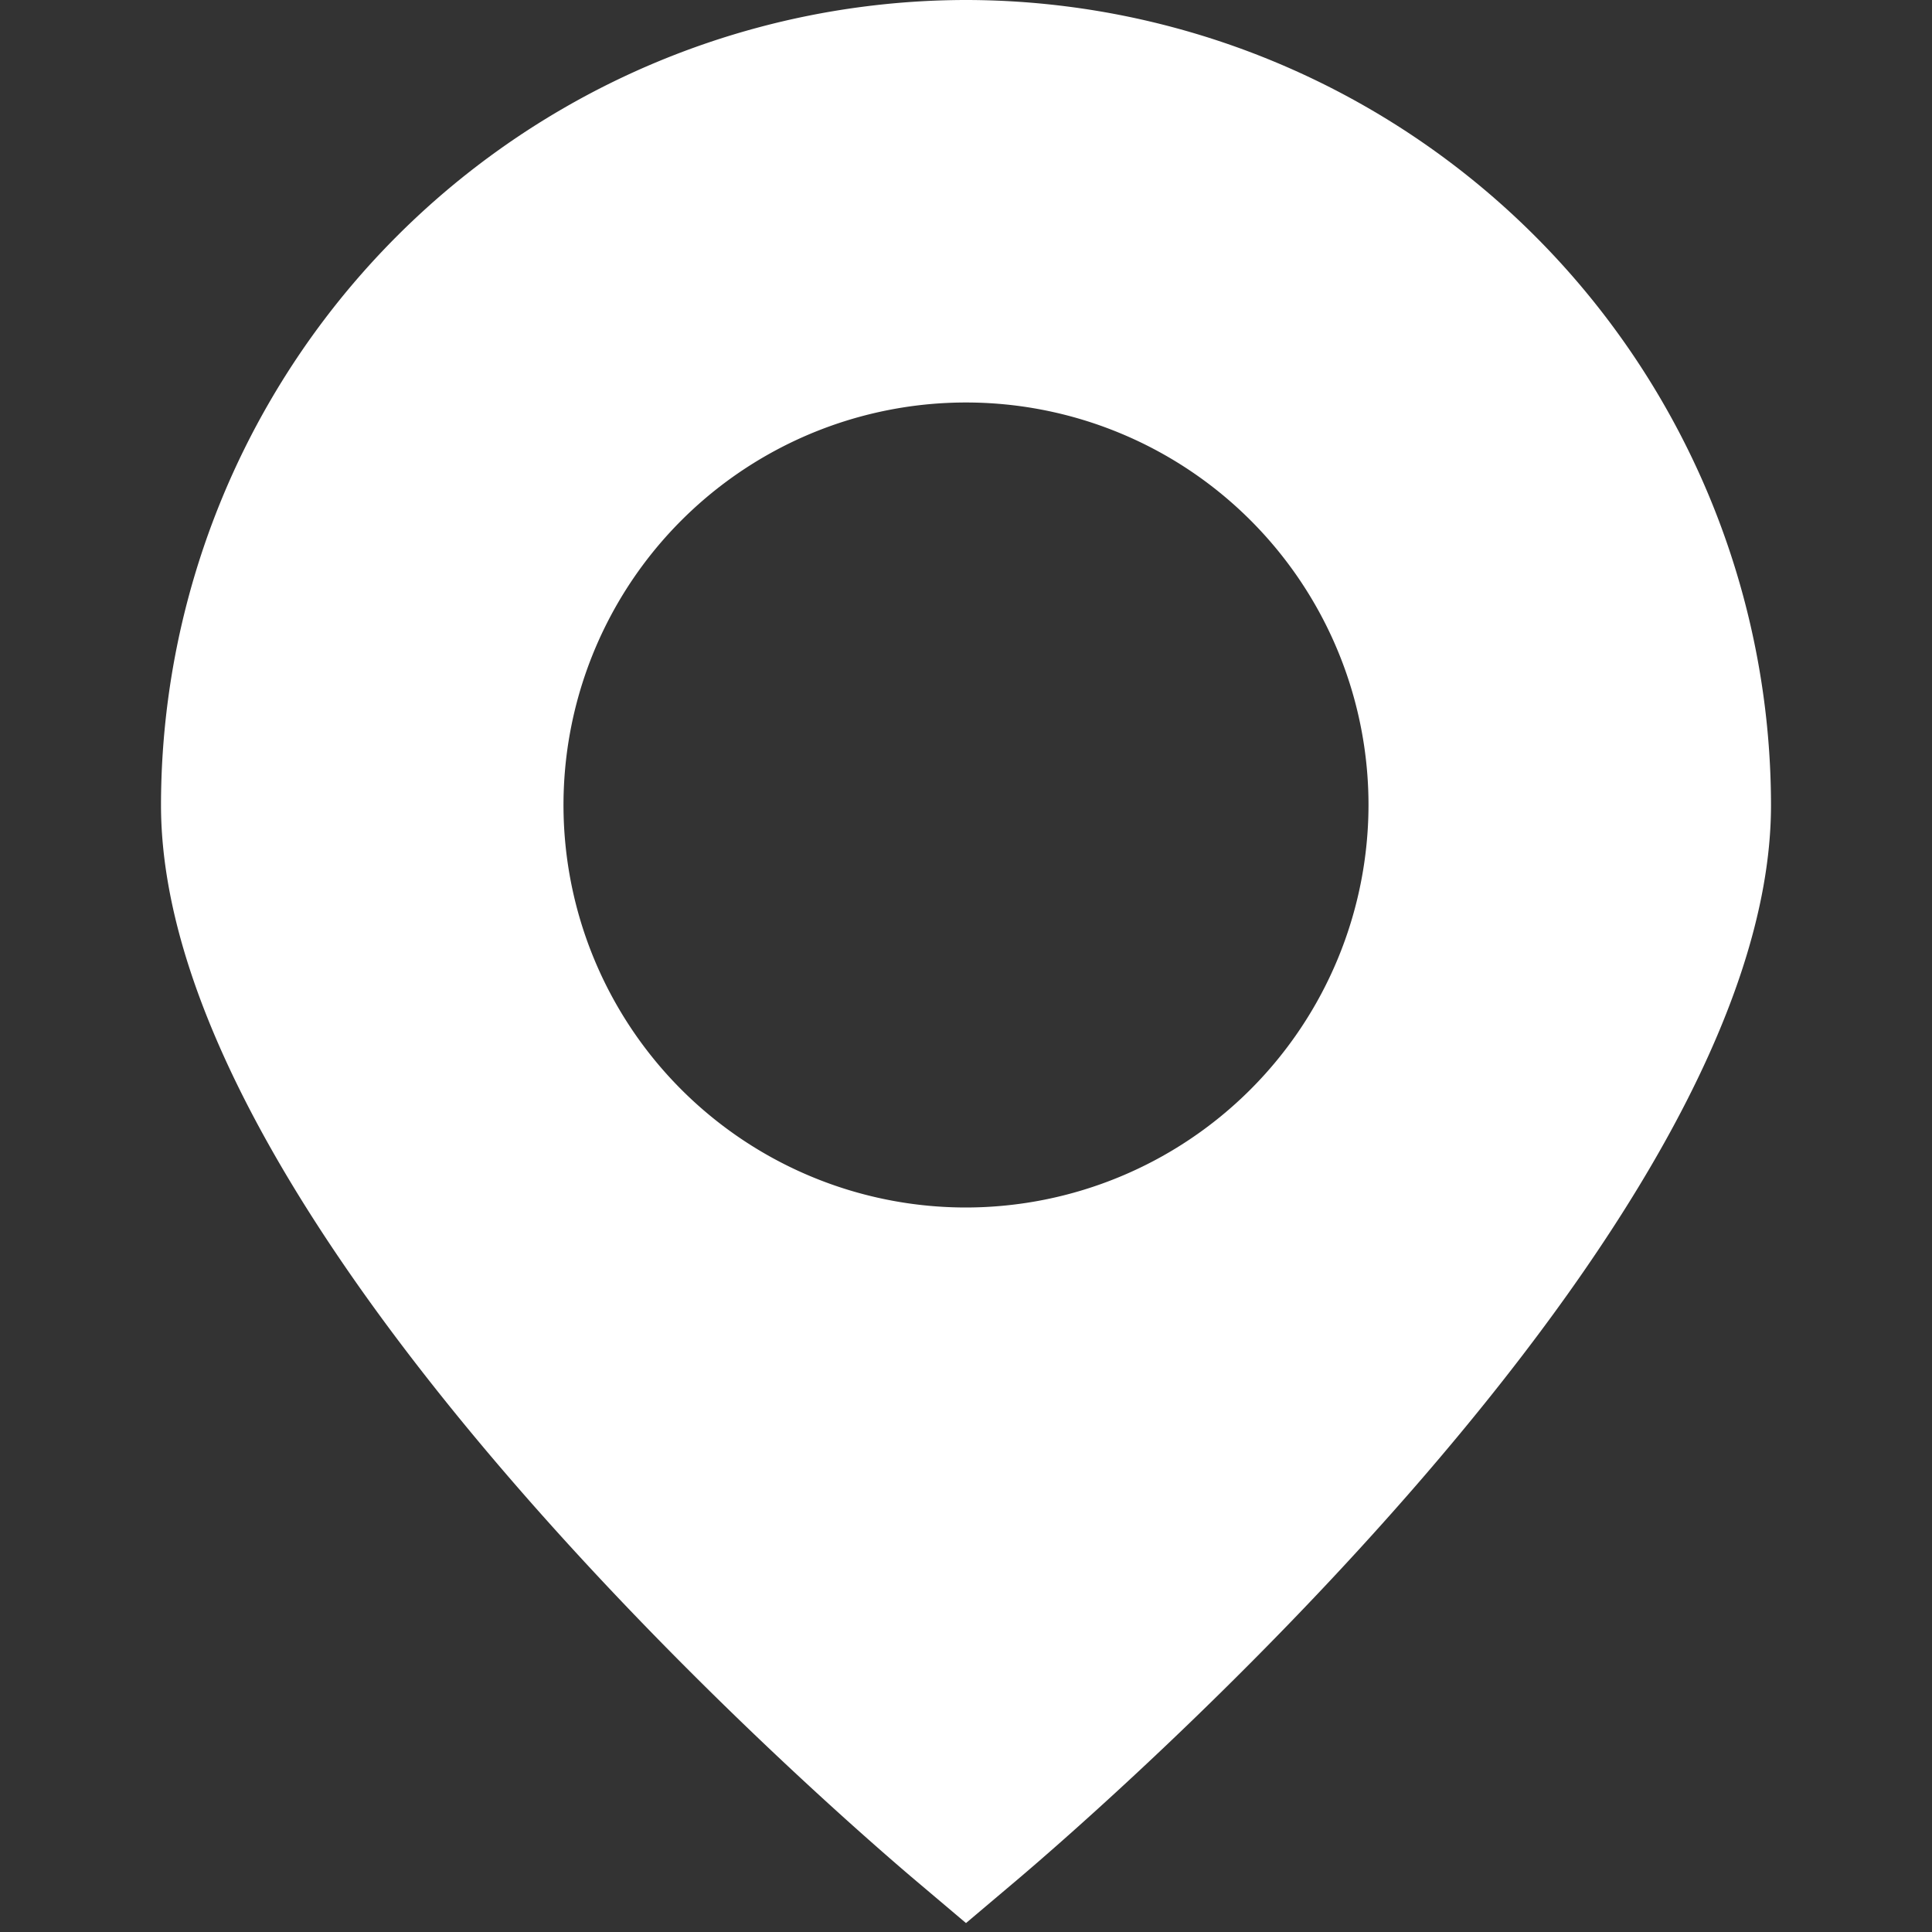
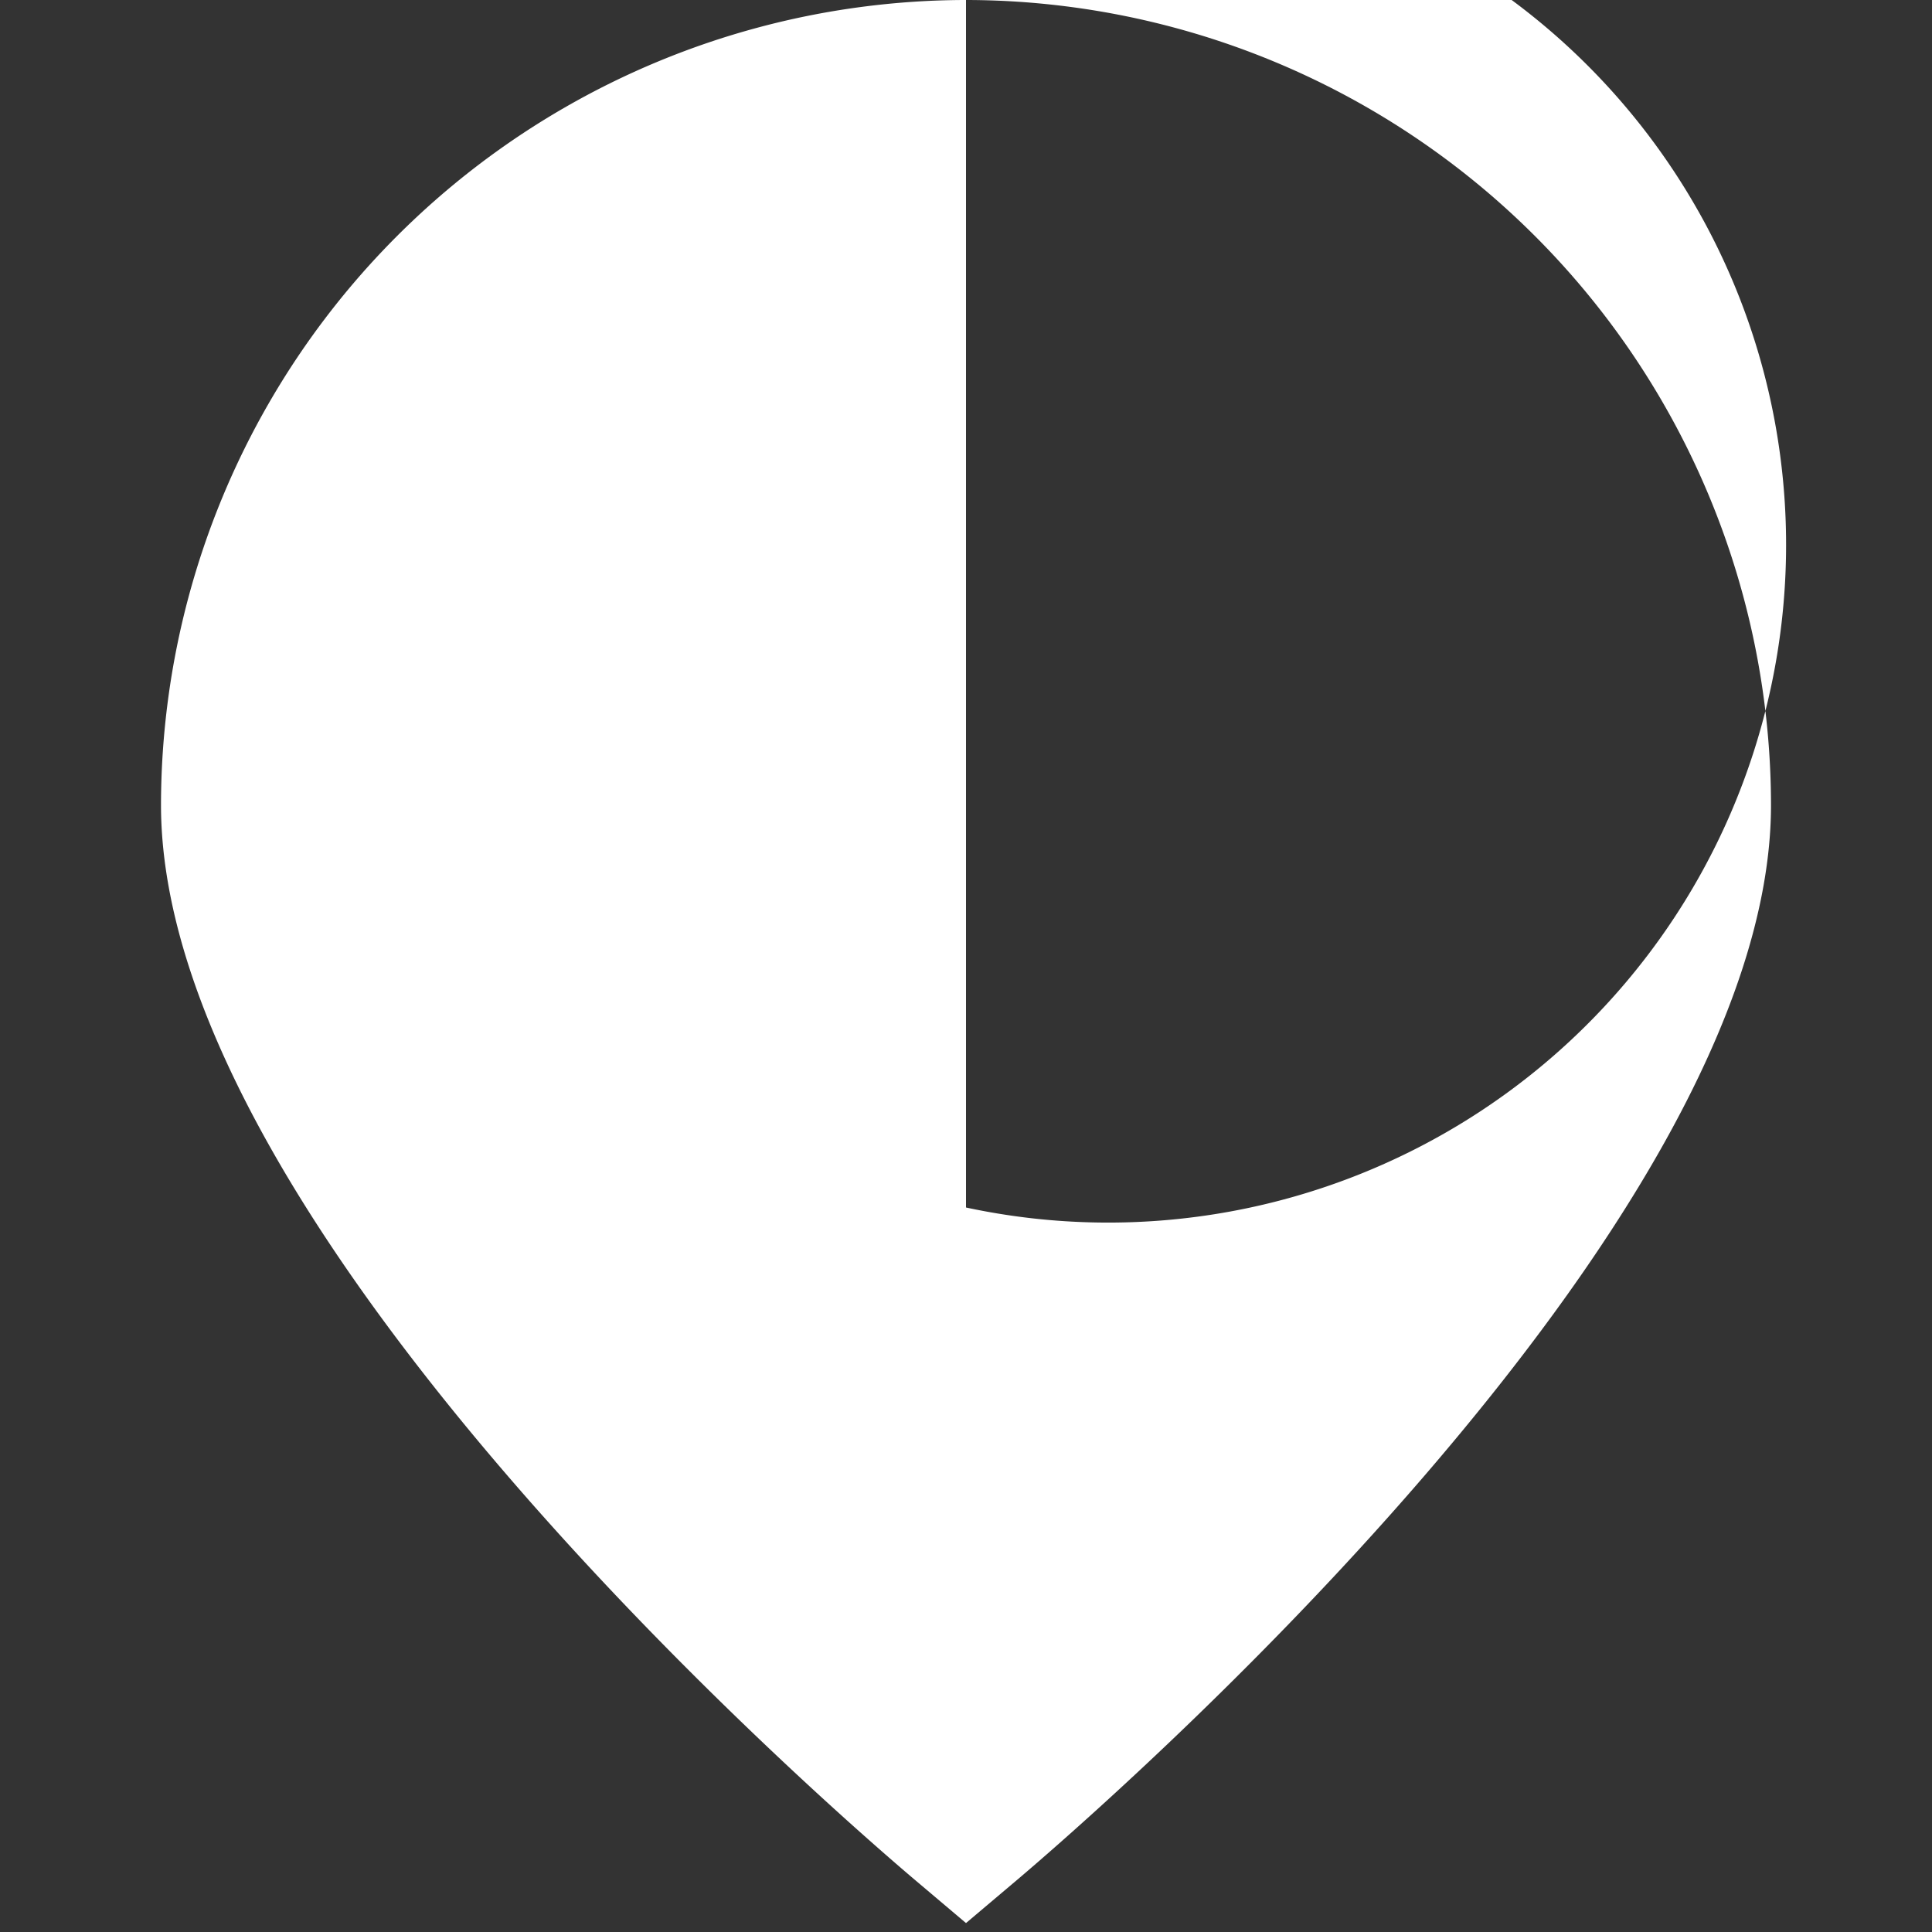
<svg xmlns="http://www.w3.org/2000/svg" width="512" height="512" fill="none">
  <rect width="100%" height="100%" fill="#333333" stroke="none" />
-   <path fill="#fff" d="M256 0A213.57 213.57 0 0 0 42.667 213.333c0 112.683 179.2 267.371 199.552 284.651L256 509.632l13.782-11.648c20.352-17.28 199.552-171.968 199.552-284.651A213.57 213.57 0 0 0 256 0Zm0 320a106.663 106.663 0 0 1-59.26-17.977 106.661 106.661 0 0 1-45.357-109.499 106.661 106.661 0 0 1 29.193-54.615 106.661 106.661 0 0 1 116.244-23.123 106.661 106.661 0 0 1 47.87 39.287 106.663 106.663 0 0 1 17.977 59.26 106.798 106.798 0 0 1-31.279 75.388A106.798 106.798 0 0 1 256 320Z" />
+   <path fill="#fff" d="M256 0A213.57 213.57 0 0 0 42.667 213.333c0 112.683 179.2 267.371 199.552 284.651L256 509.632l13.782-11.648c20.352-17.28 199.552-171.968 199.552-284.651A213.57 213.57 0 0 0 256 0Za106.663 106.663 0 0 1-59.26-17.977 106.661 106.661 0 0 1-45.357-109.499 106.661 106.661 0 0 1 29.193-54.615 106.661 106.661 0 0 1 116.244-23.123 106.661 106.661 0 0 1 47.87 39.287 106.663 106.663 0 0 1 17.977 59.26 106.798 106.798 0 0 1-31.279 75.388A106.798 106.798 0 0 1 256 320Z" />
</svg>